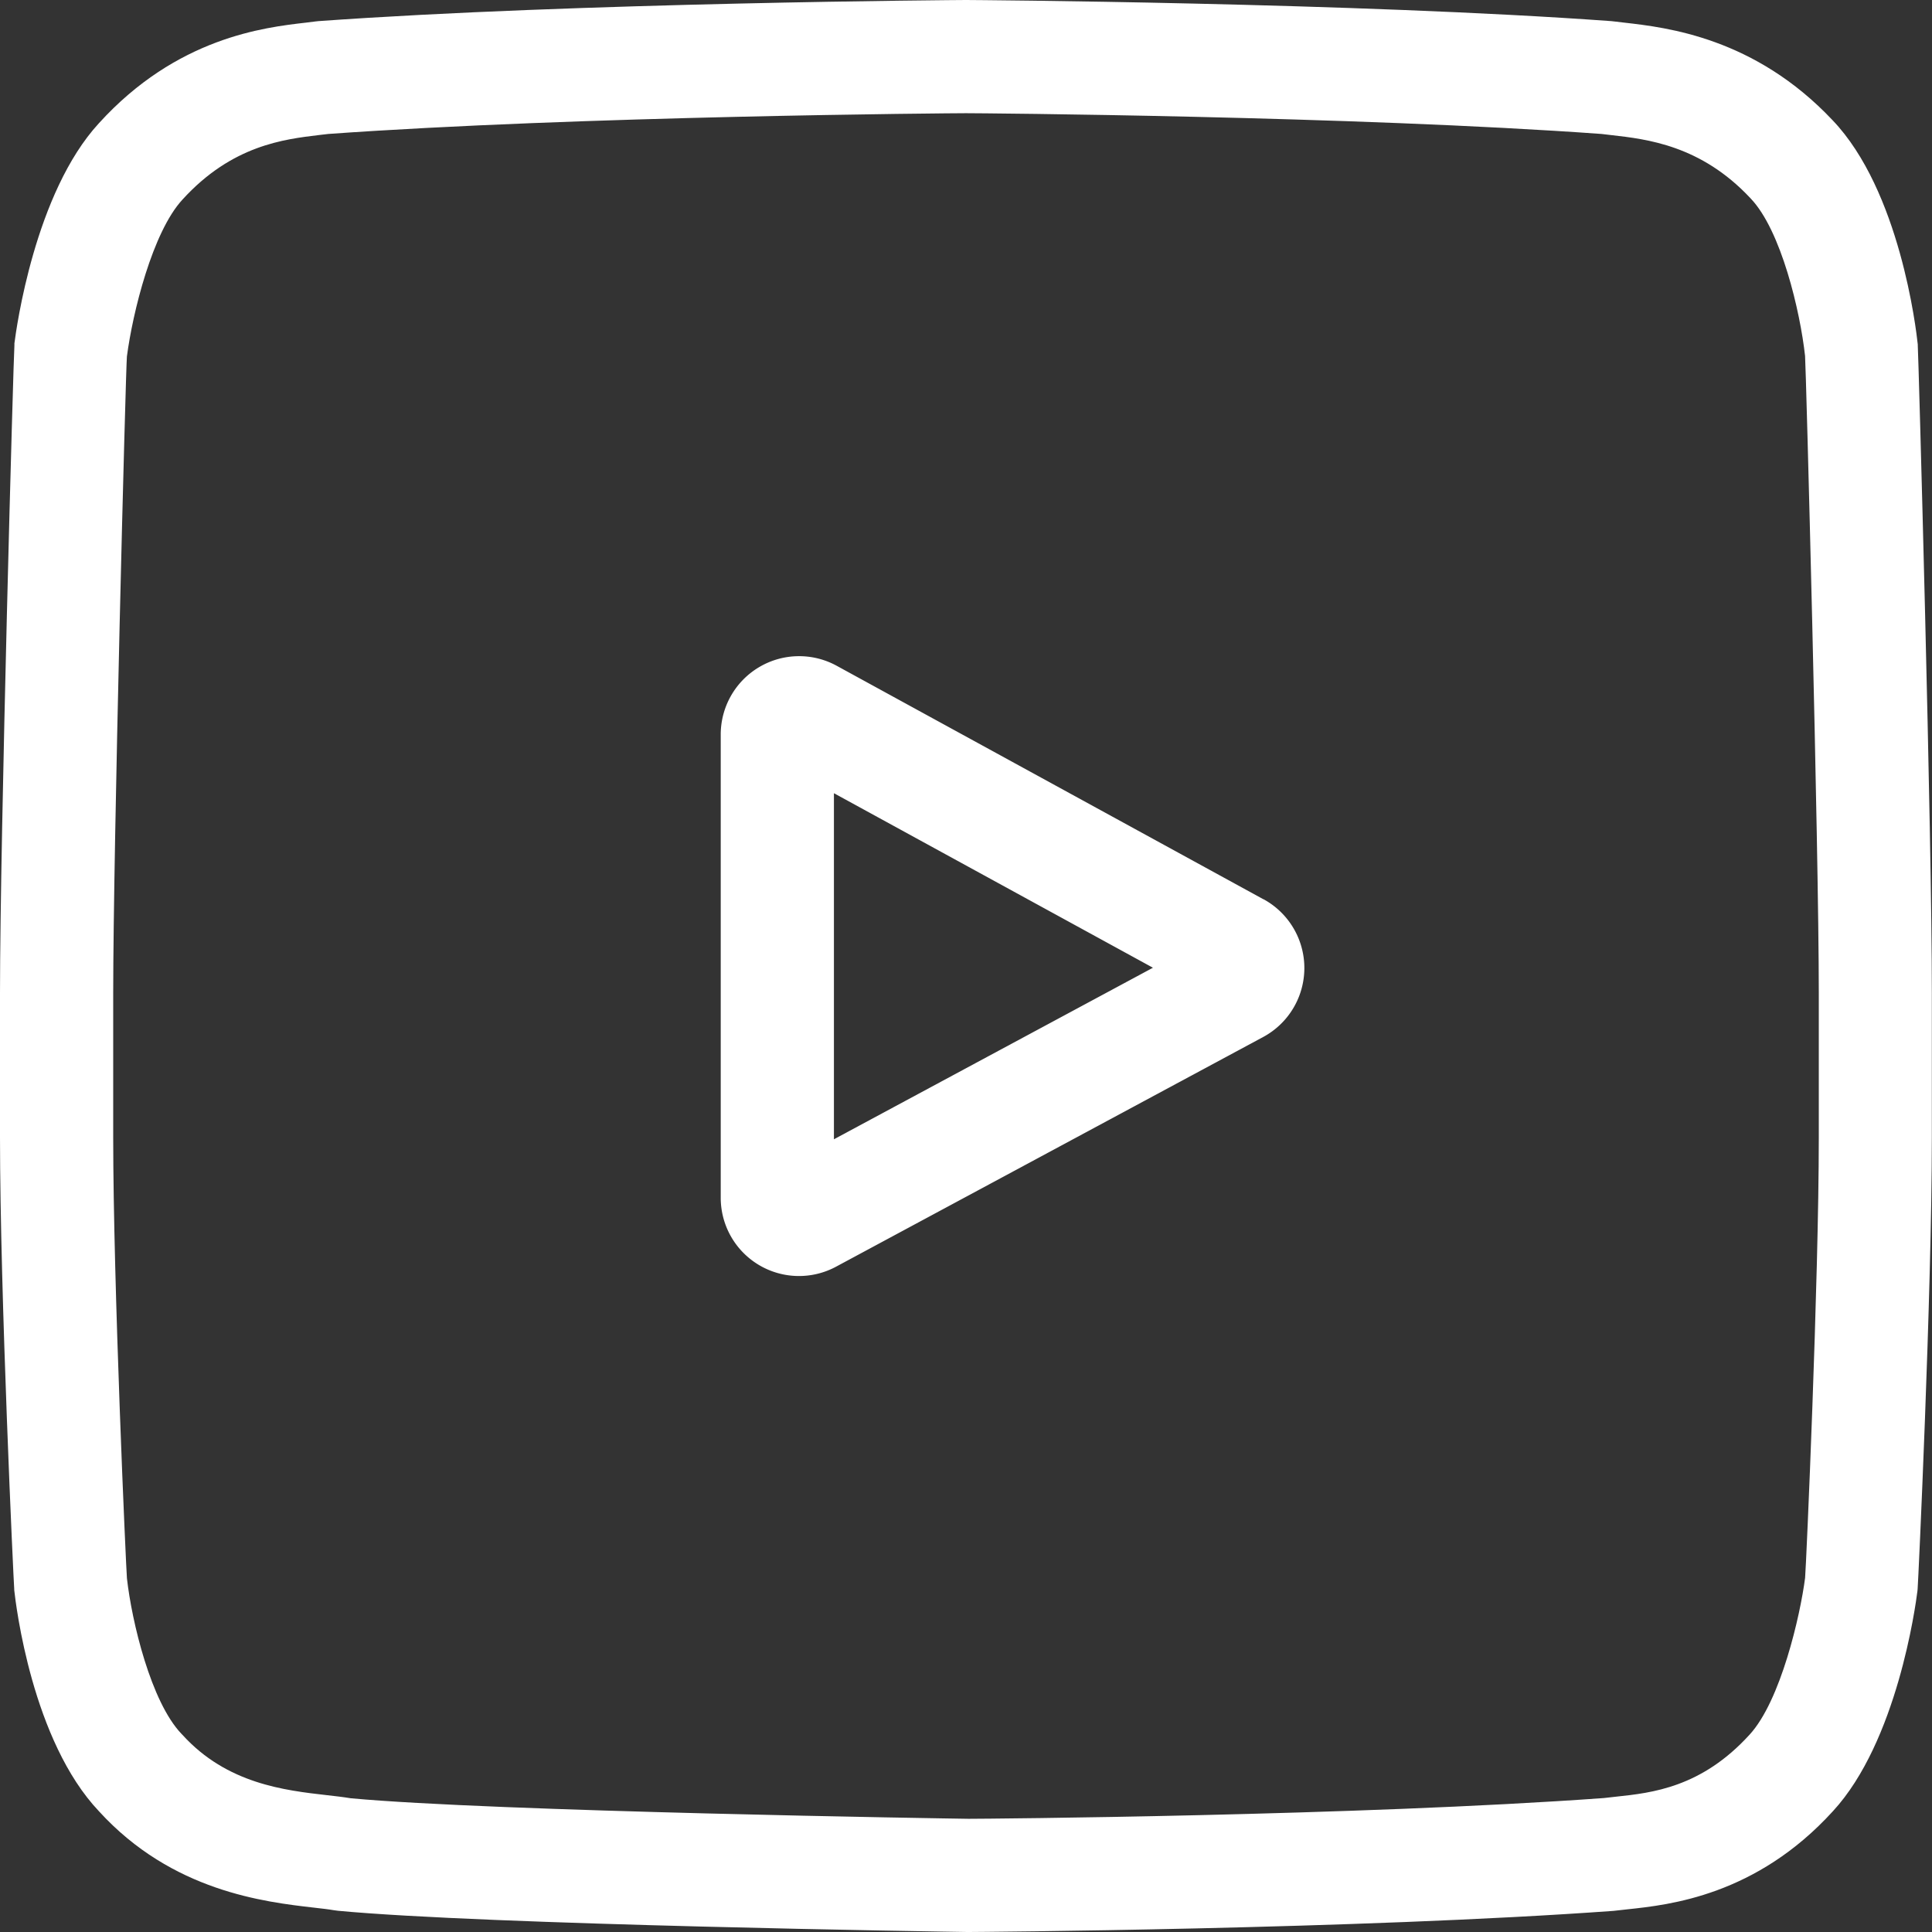
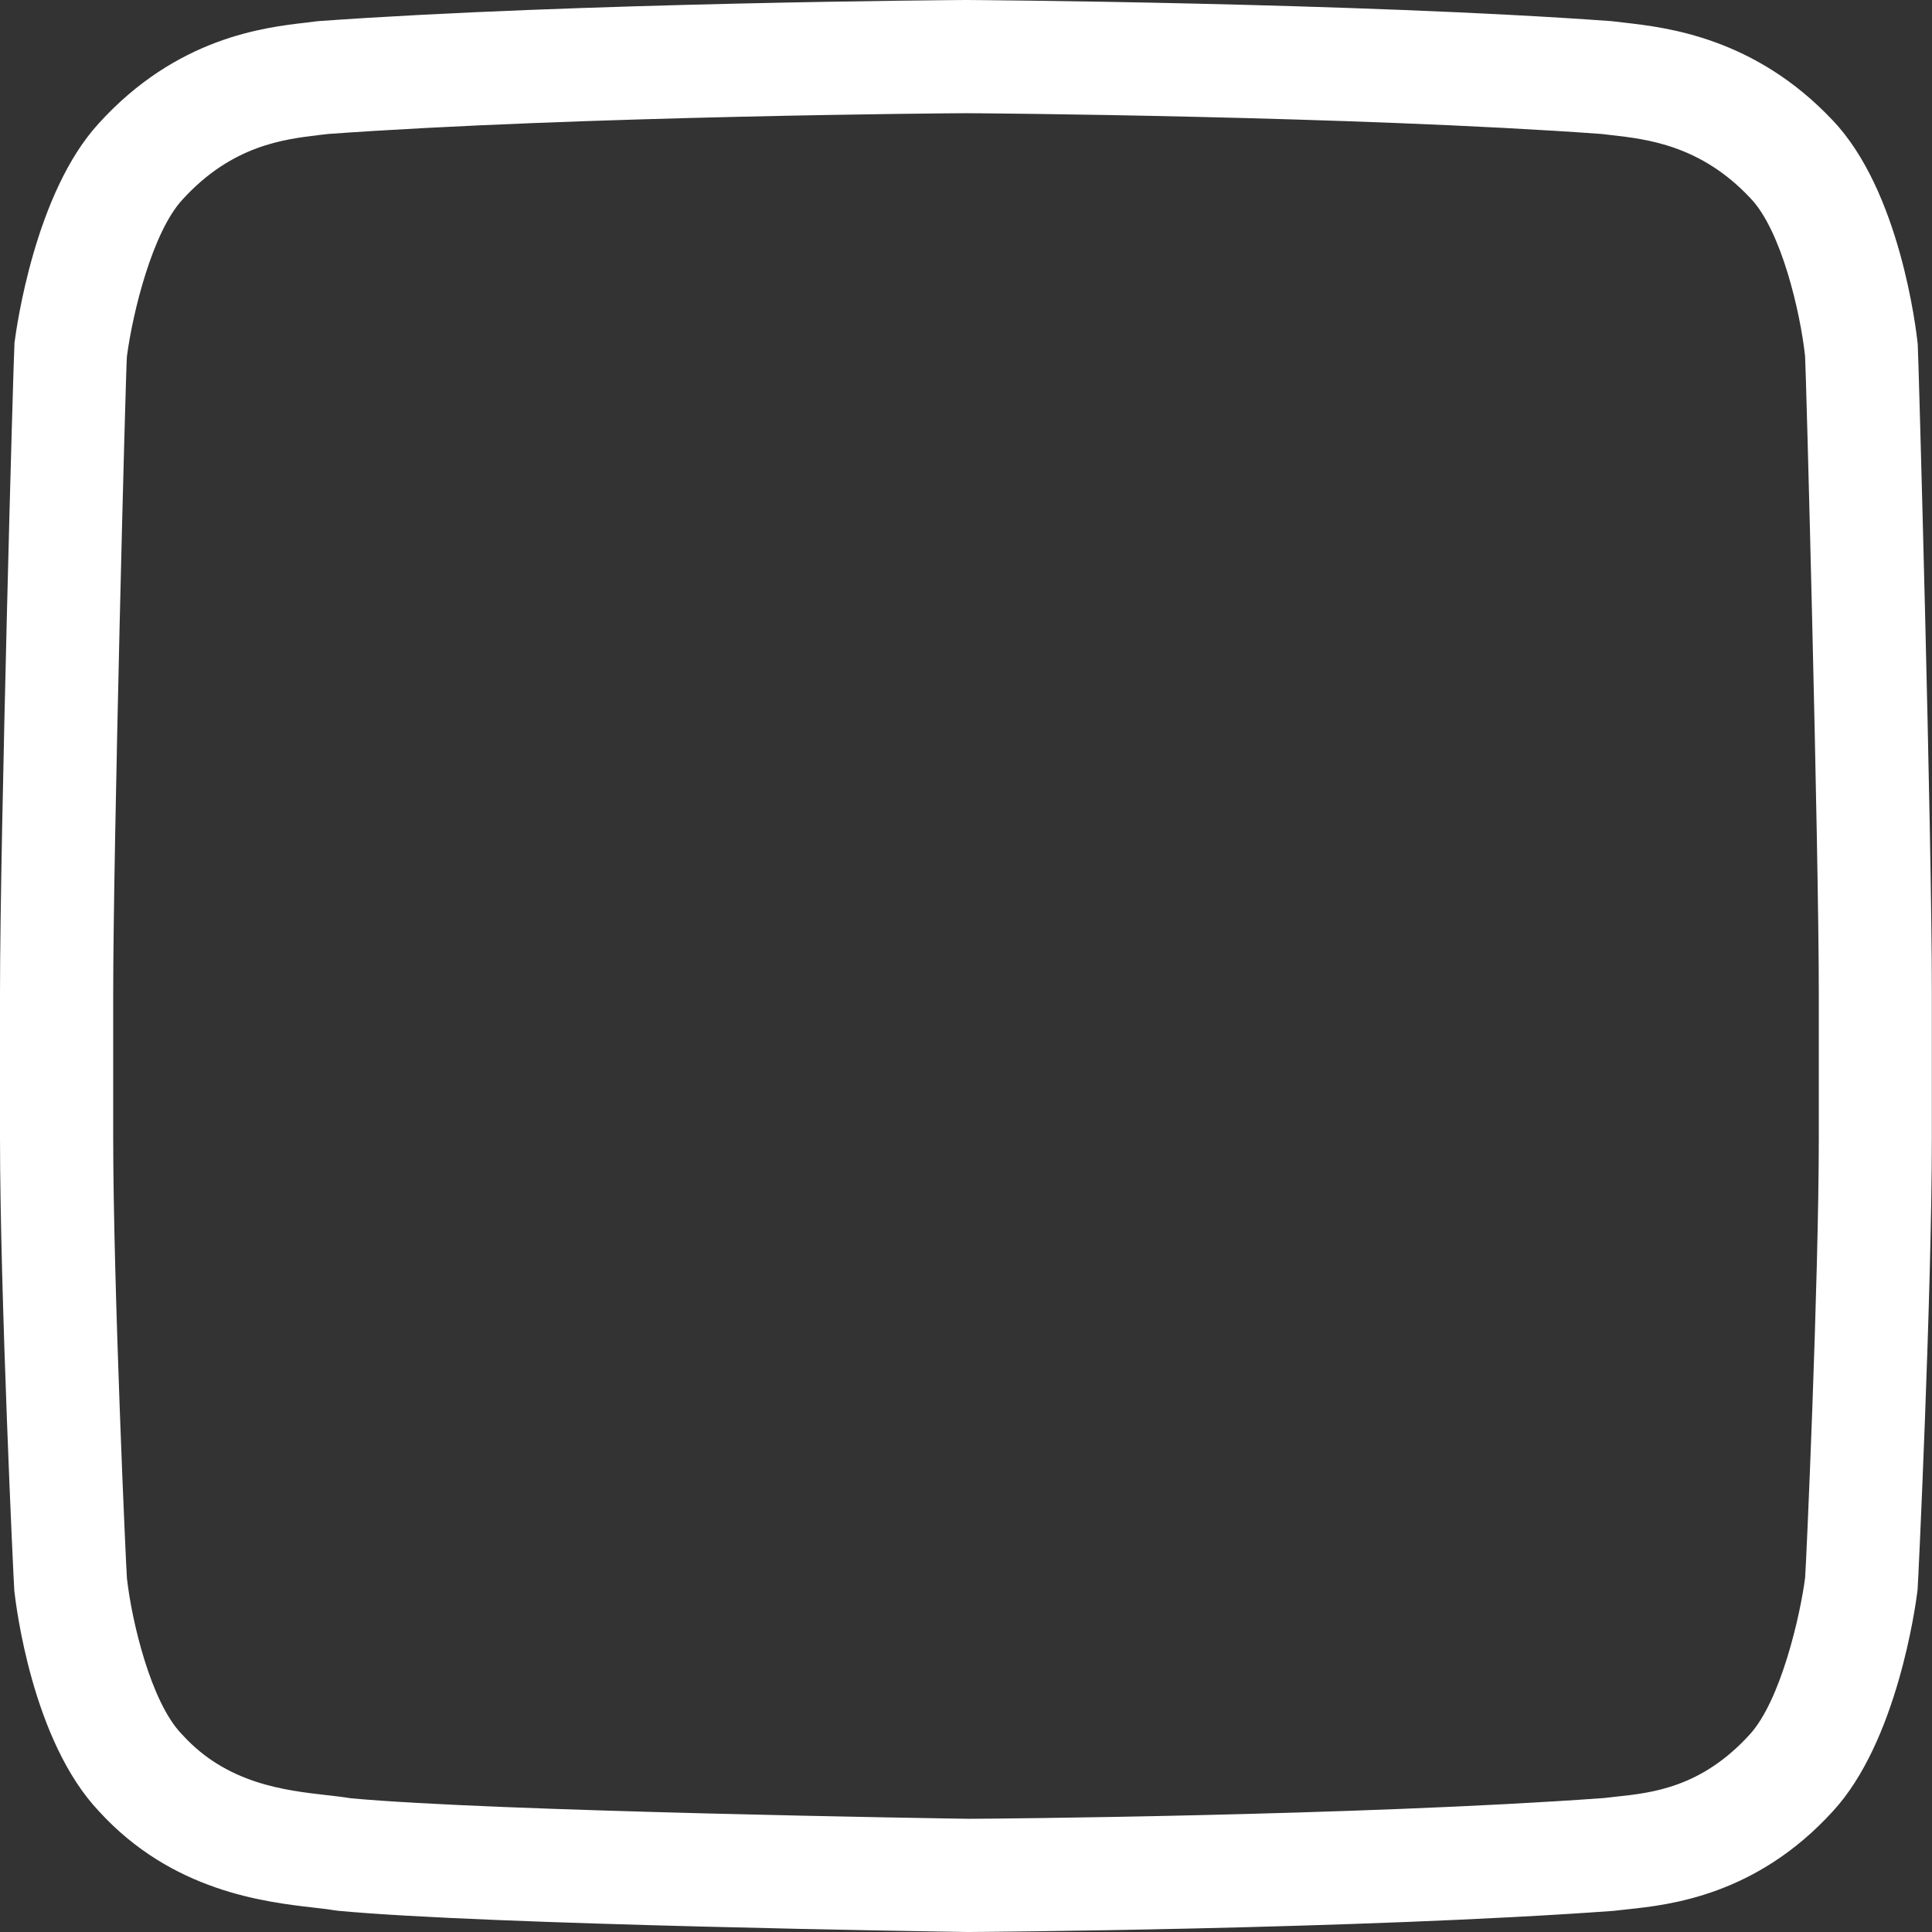
<svg xmlns="http://www.w3.org/2000/svg" viewBox="0 0 512 512">
  <rect x="0" y="0" width="512" height="512" fill="#333333" stroke="none" />
  <defs>
    <style>.cls-1{fill:#fff;}</style>
  </defs>
  <g id="Слой_2" data-name="Слой 2">
    <g id="Слой_1-2" data-name="Слой 1">
-       <path class="cls-1" d="M334.81,238.31,221.7,176.42A20.77,20.77,0,0,0,191,194.64V317.36a20.74,20.74,0,0,0,30.61,18.3l113.12-60.83a20.77,20.77,0,0,0,.13-36.52ZM221,301.92V210.21l84.54,46.25Z" />
      <path class="cls-1" d="M508.23,91.53l0-.24c-.43-4.12-4.75-40.77-22.57-59.42C465,9.94,441.69,7.28,430.46,6c-.93-.11-1.78-.2-2.54-.3l-.9-.1C359.34.68,257.11,0,256.09,0h-.18c-1,0-103.25.68-171.54,5.6l-.91.1L81.07,6C70,7.27,46.86,9.93,26.21,32.66,9.23,51.1,4.33,87,3.82,91l0,.53C3.61,93.24,0,222.22,0,263.2v38.31c0,41,3.61,117.86,3.77,119.58l0,.26c.44,4.06,4.75,40,22.49,58.69,19.36,21.2,43.85,24,57,25.51,2.09.24,3.88.44,5.1.66l1.19.16c39.08,3.72,161.61,5.55,166.81,5.63h.31c1,0,103.24-.68,170.93-5.6l.9-.1c.85-.11,1.81-.21,2.87-.32,11-1.17,34-3.61,54.38-26,17-18.45,21.89-54.32,22.39-58.35l.05-.52c.16-1.72,3.77-78.59,3.77-119.58V263.2C512,222.22,508.39,93.25,508.23,91.53ZM482,301.51c0,37.94-3.32,113.06-3.63,116.64-1.27,9.88-6.45,32.58-14.72,41.56-12.75,14-25.85,15.42-35.41,16.43-1.15.13-2.22.24-3.19.36C359.58,481.24,261.21,482,256.68,482c-5.08-.07-125.82-1.92-163.71-5.44-1.94-.32-4-.56-6.25-.81-11.22-1.28-26.57-3-38.37-16l-.28-.29C40,451,34.92,429.73,33.64,418.27,33.4,415.56,30,340,30,301.51V263.2c0-37.89,3.31-165.06,3.63-168.72,1.52-11.64,6.79-33,14.72-41.58,13.14-14.45,27-16,36.16-17.11L87,35.5C153.38,30.74,252.45,30,256,30s102.59.74,168.42,5.5l2.64.31c9.43,1.07,23.67,2.7,36.75,16.64l.12.13c8.12,8.47,13.15,30.06,14.43,41.75.23,2.56,3.64,130.32,3.64,168.87Z" />
    </g>
  </g>
</svg>